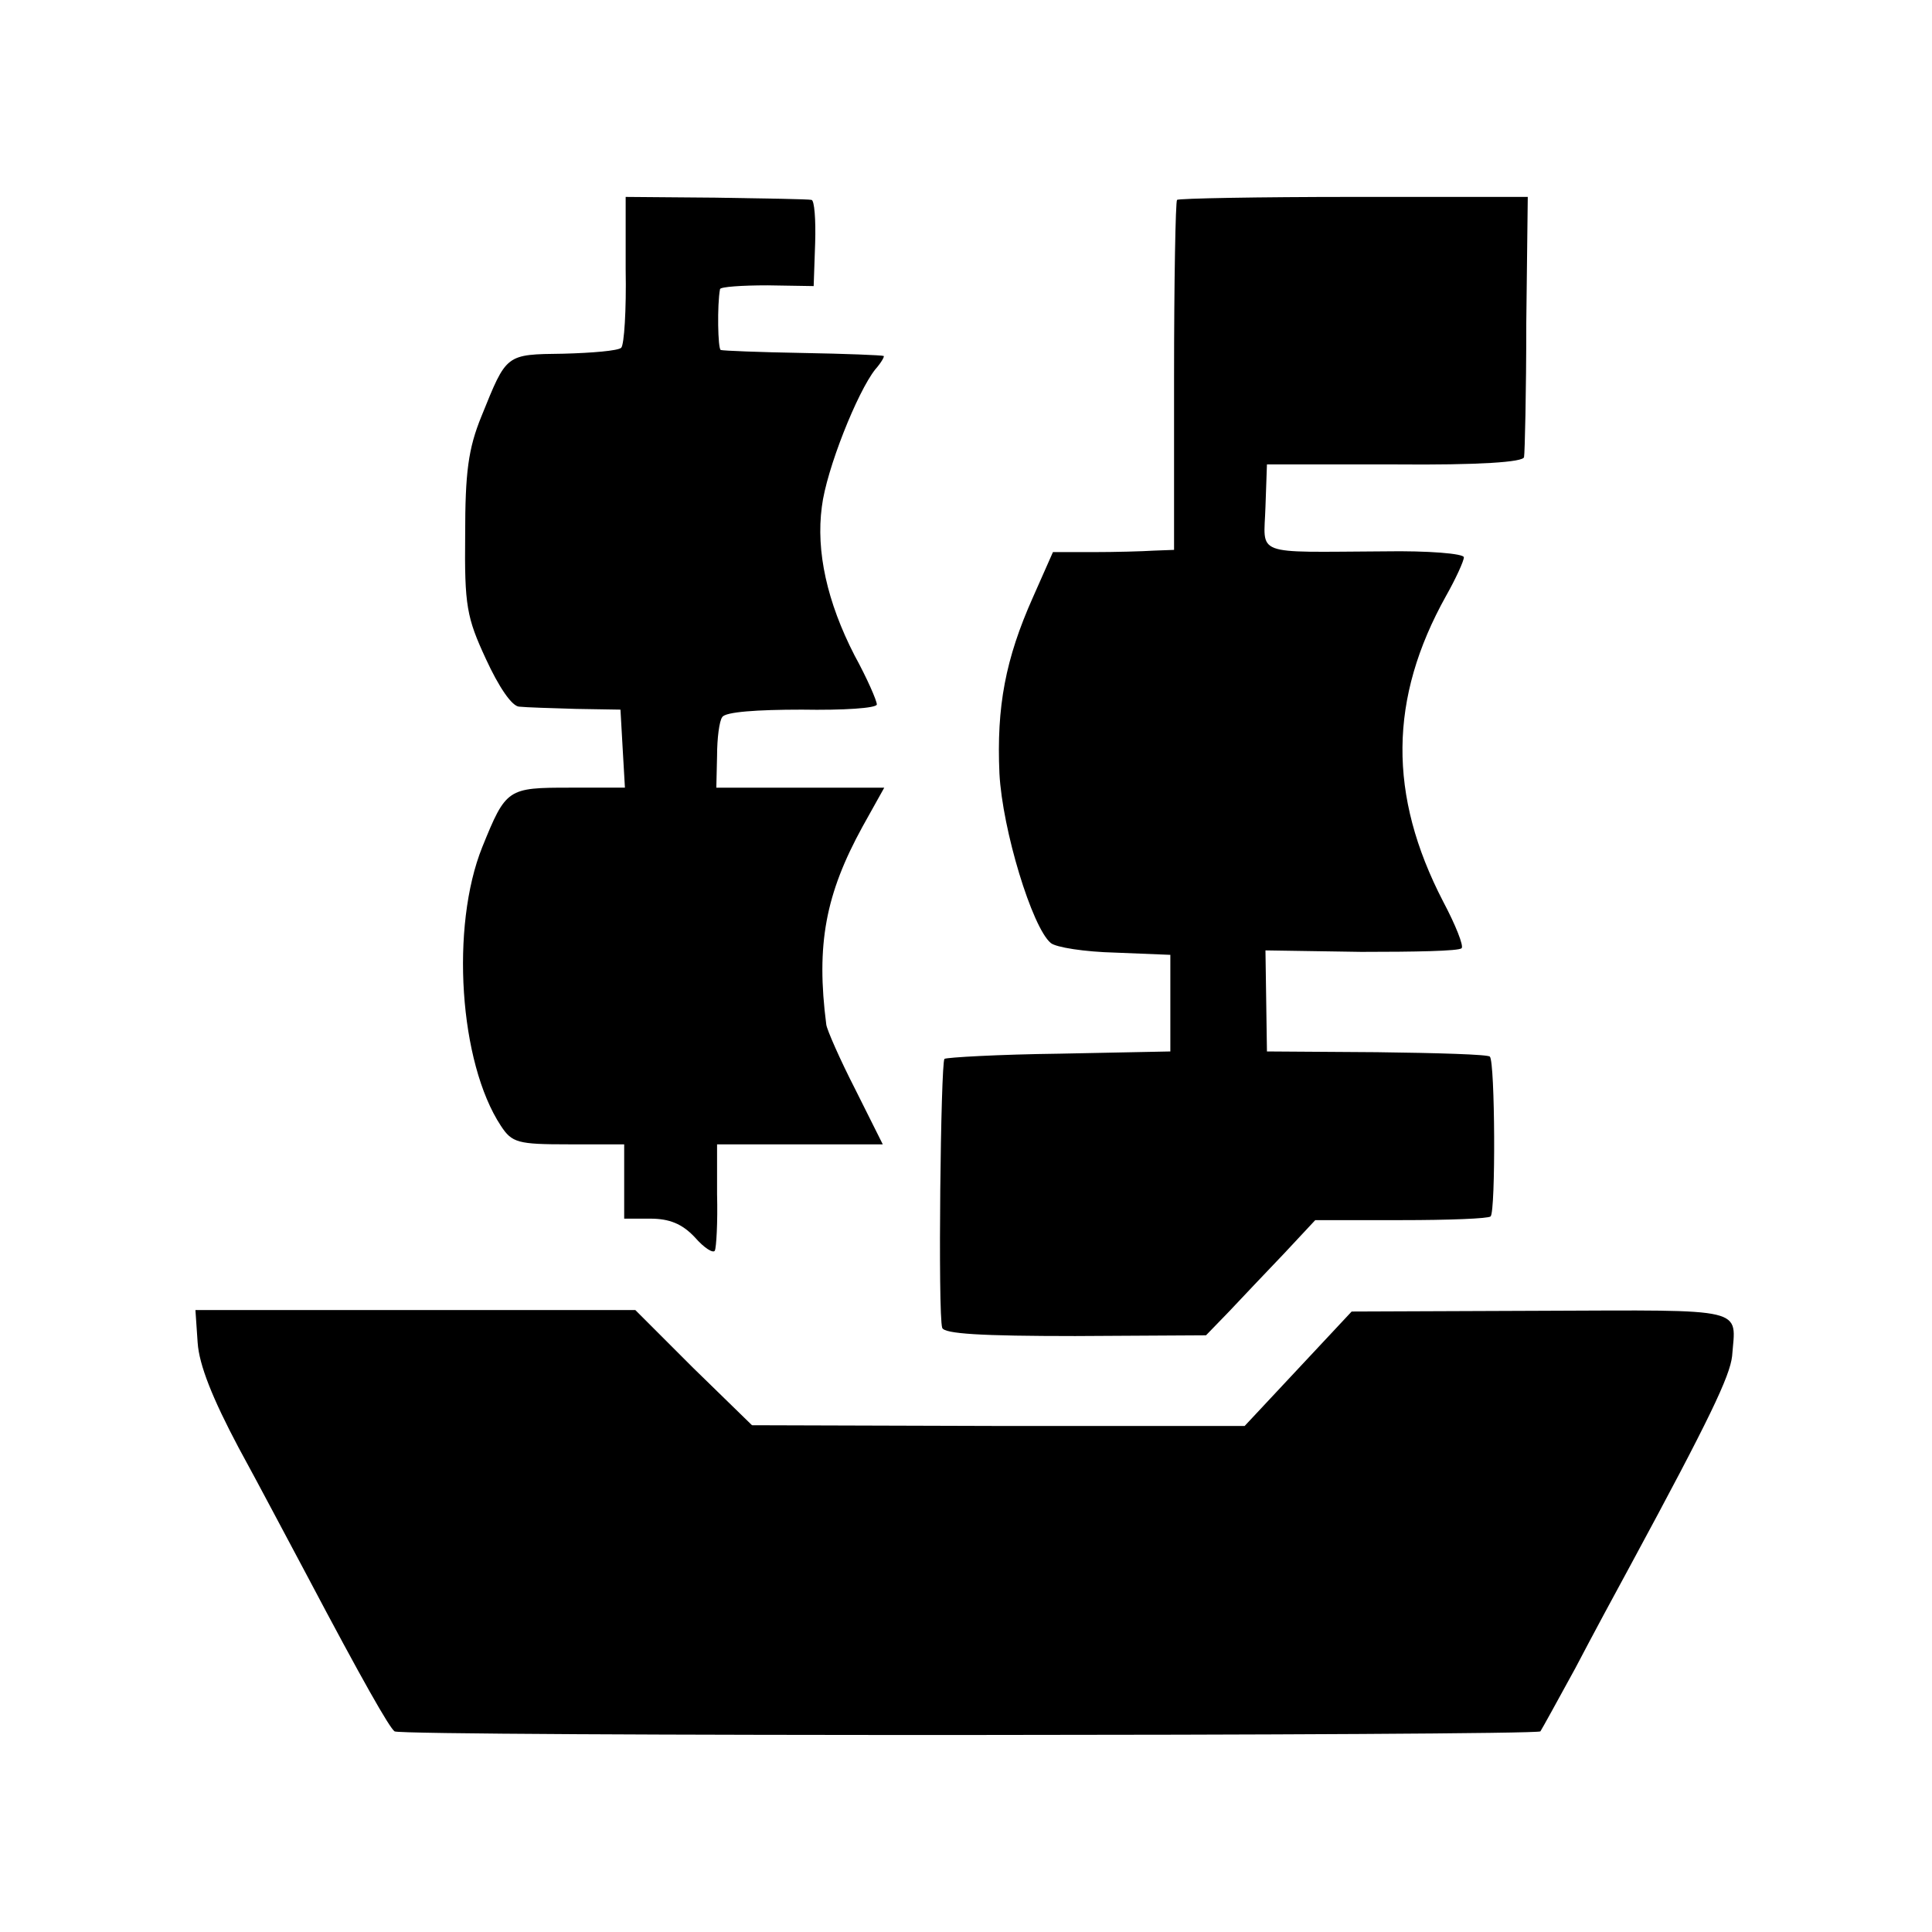
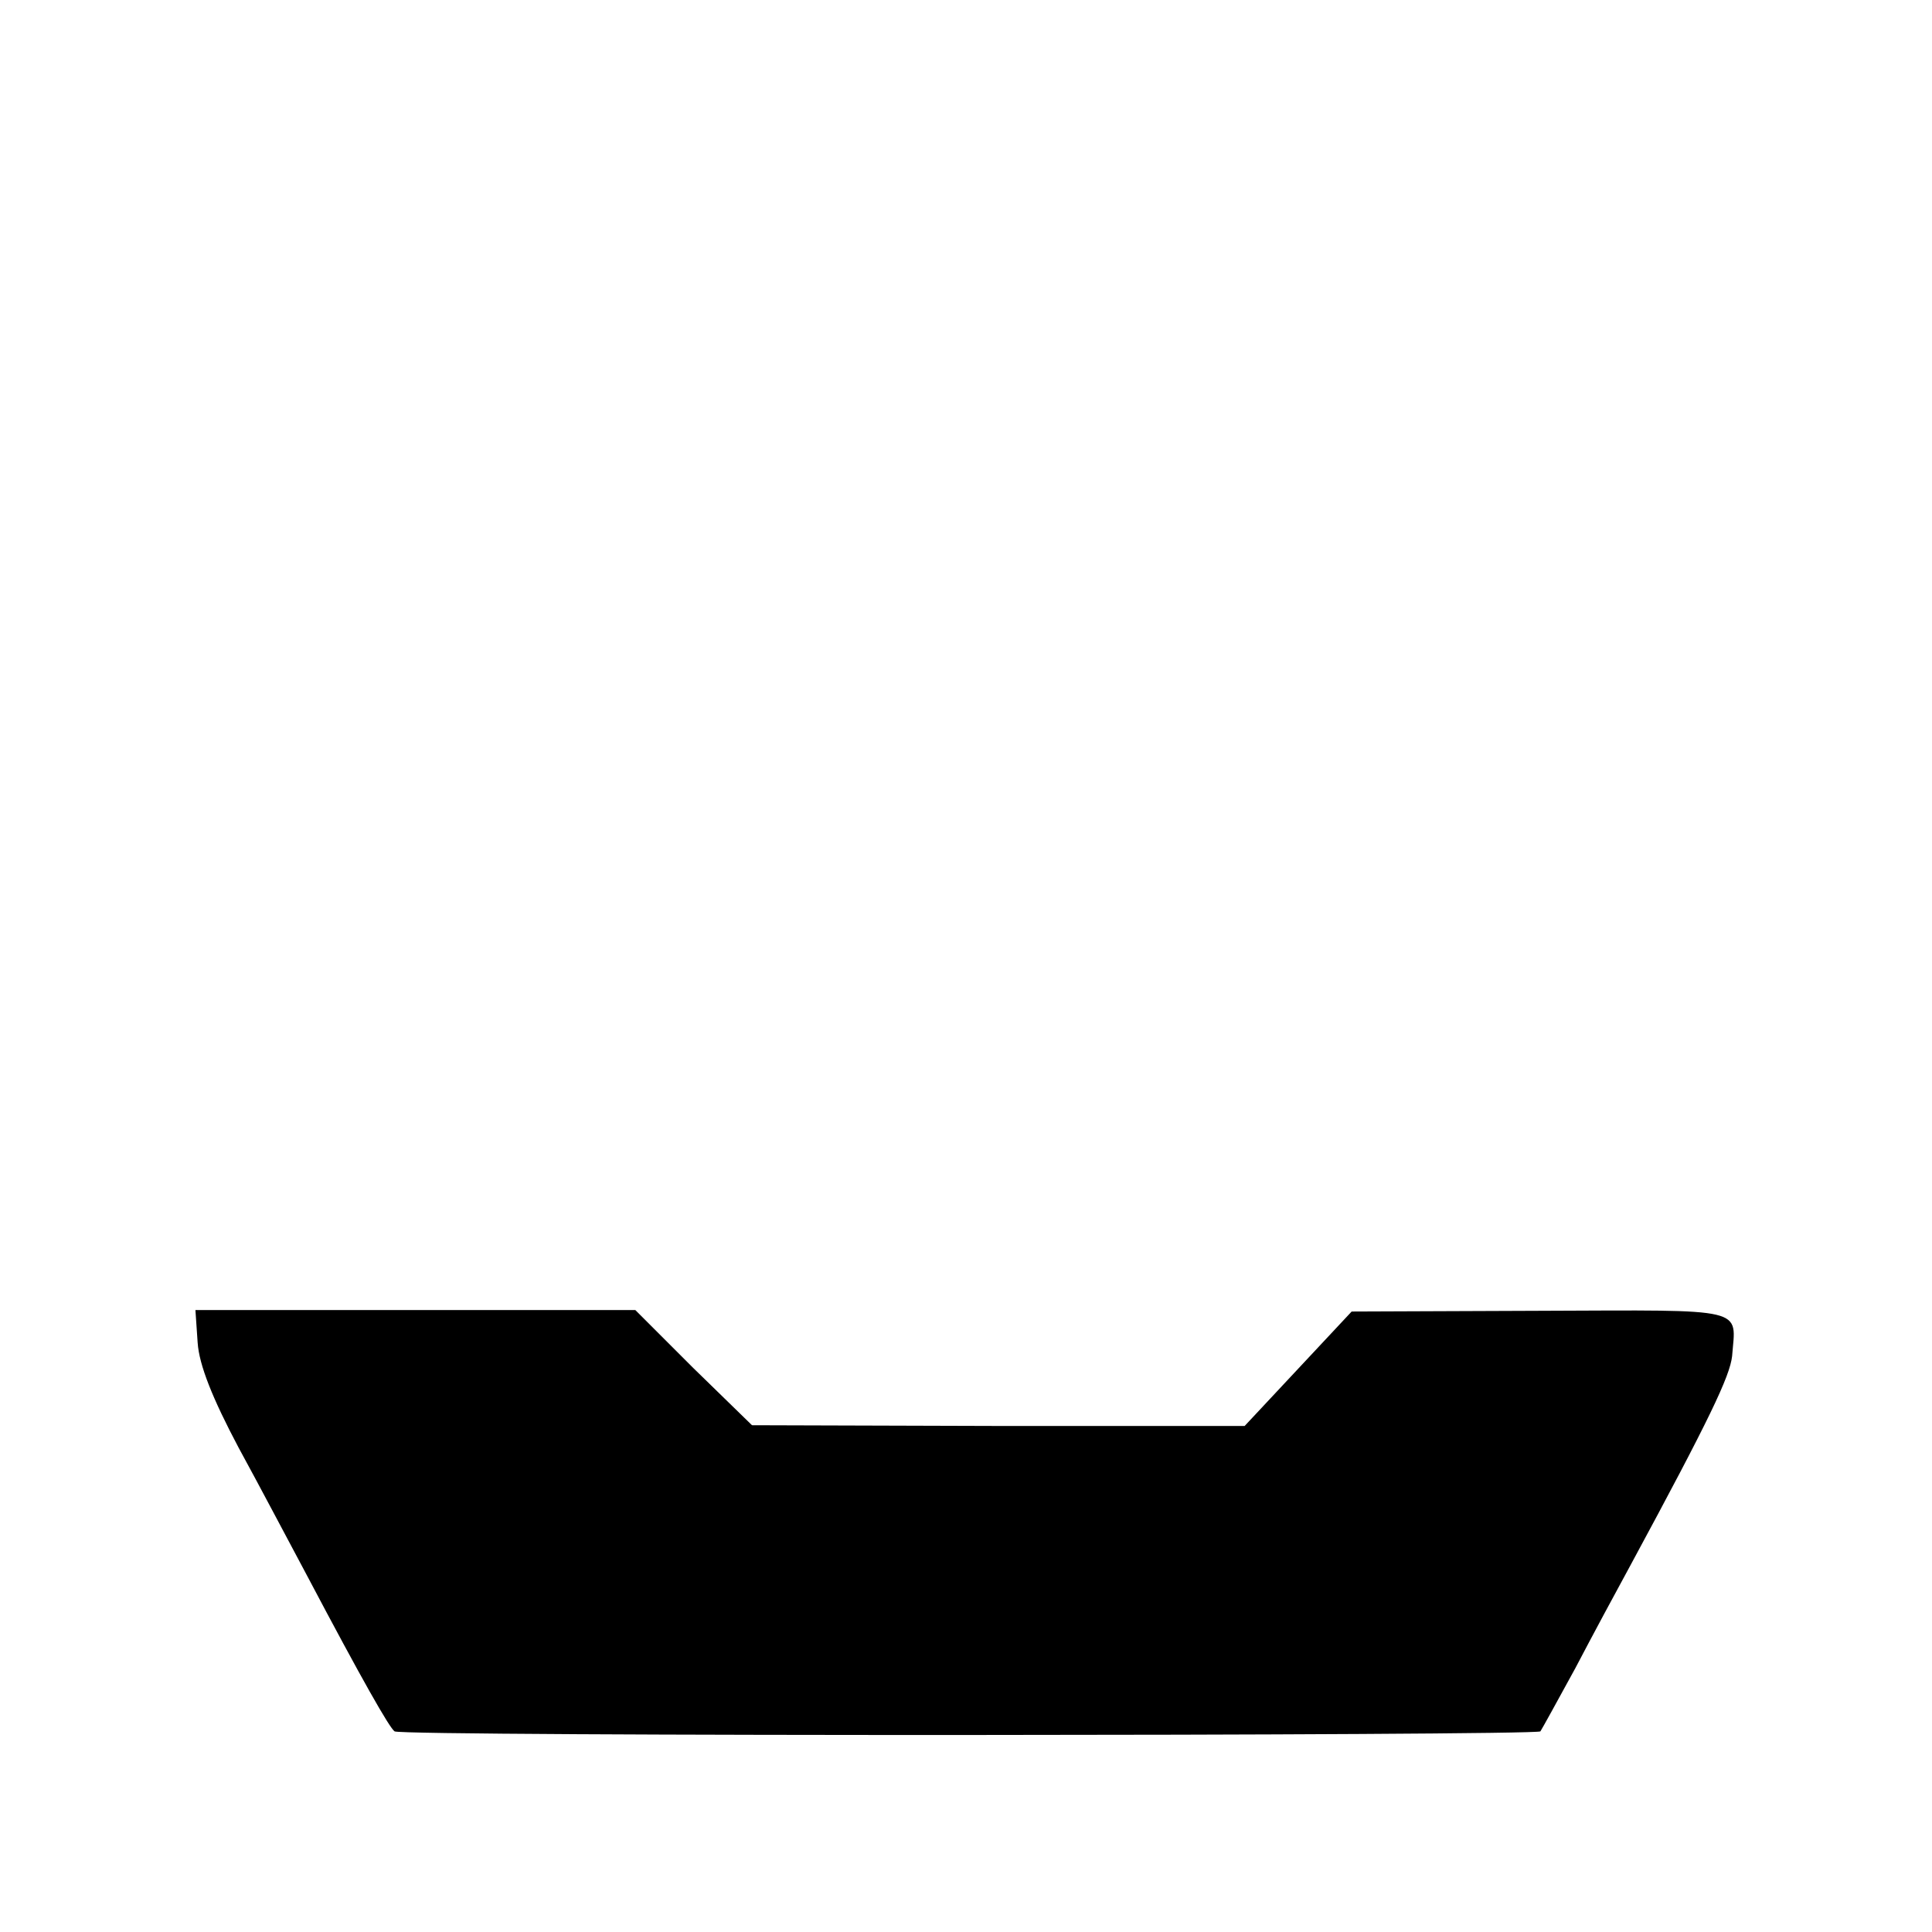
<svg xmlns="http://www.w3.org/2000/svg" version="1.0" width="260pt" height="260pt" viewBox="0 0 260 260" preserveAspectRatio="xMidYMid meet">
  <g transform="translate(0,260) scale(0.1,-0.1)" fill="#000000" stroke="none">
-     <path d="M842 2237 c1 -54 -2 -101 -6 -105 -4 -4 -39 -7 -78 -8 -78 -1 -76 0 -110 -84 -18 -44 -22 -76 -22 -160 -1 -95 2 -111 28 -167 17 -37 35 -64 45 -64 9 -1 43 -2 76 -3 l60 -1 3 -53 3 -52 -74 0 c-84 0 -86 -1 -118 -80 -43 -107 -31 -290 25 -375 15 -23 23 -25 91 -25 l75 0 0 -50 0 -50 35 0 c26 0 43 -7 60 -25 13 -15 25 -22 27 -18 2 4 4 38 3 76 l0 67 111 0 112 0 -37 74 c-21 41 -38 80 -39 87 -14 108 -1 176 49 267 l29 52 -113 0 -113 0 1 43 c0 23 3 47 7 52 4 7 47 10 107 10 56 -1 101 2 101 7 0 5 -13 35 -30 66 -37 72 -52 140 -44 200 6 50 48 155 72 185 8 9 13 18 11 18 -2 1 -51 3 -109 4 -58 1 -107 3 -110 4 -4 1 -5 61 -1 82 1 3 29 5 64 5 l62 -1 2 58 c1 31 -1 58 -5 58 -4 1 -62 2 -129 3 l-121 1 0 -98z" />
-     <path d="M1584 2331 c-2 -2 -4 -109 -4 -238 l0 -233 -27 -1 c-16 -1 -52 -2 -82 -2 l-54 0 -27 -61 c-37 -83 -49 -147 -45 -237 4 -76 44 -207 69 -228 7 -6 46 -12 87 -13 l74 -3 0 -65 0 -65 -149 -3 c-82 -1 -152 -5 -155 -7 -5 -6 -9 -344 -3 -362 3 -8 52 -11 179 -11 l176 1 31 32 c17 18 50 53 74 78 l42 45 116 0 c63 0 117 2 120 5 7 7 6 208 -1 215 -2 3 -71 5 -152 6 l-148 1 -1 68 -1 68 129 -2 c71 0 132 1 135 5 3 3 -8 31 -25 63 -74 143 -73 273 4 411 13 23 24 47 24 52 0 5 -48 9 -107 8 -179 -1 -162 -7 -160 60 l2 57 173 0 c111 -1 173 3 173 10 1 5 3 87 3 180 l2 170 -234 0 c-129 0 -236 -2 -238 -4z" />
    <path d="M266 793 c2 -30 20 -75 55 -141 29 -53 70 -131 92 -172 75 -142 111 -205 118 -210 9 -7 1536 -6 1542 0 2 3 23 41 47 85 23 44 57 107 75 140 106 196 133 253 136 280 5 66 24 62 -257 61 l-255 -1 -72 -77 -72 -77 -332 0 -331 1 -79 77 -78 78 -296 0 -296 0 3 -44z" />
  </g>
</svg>